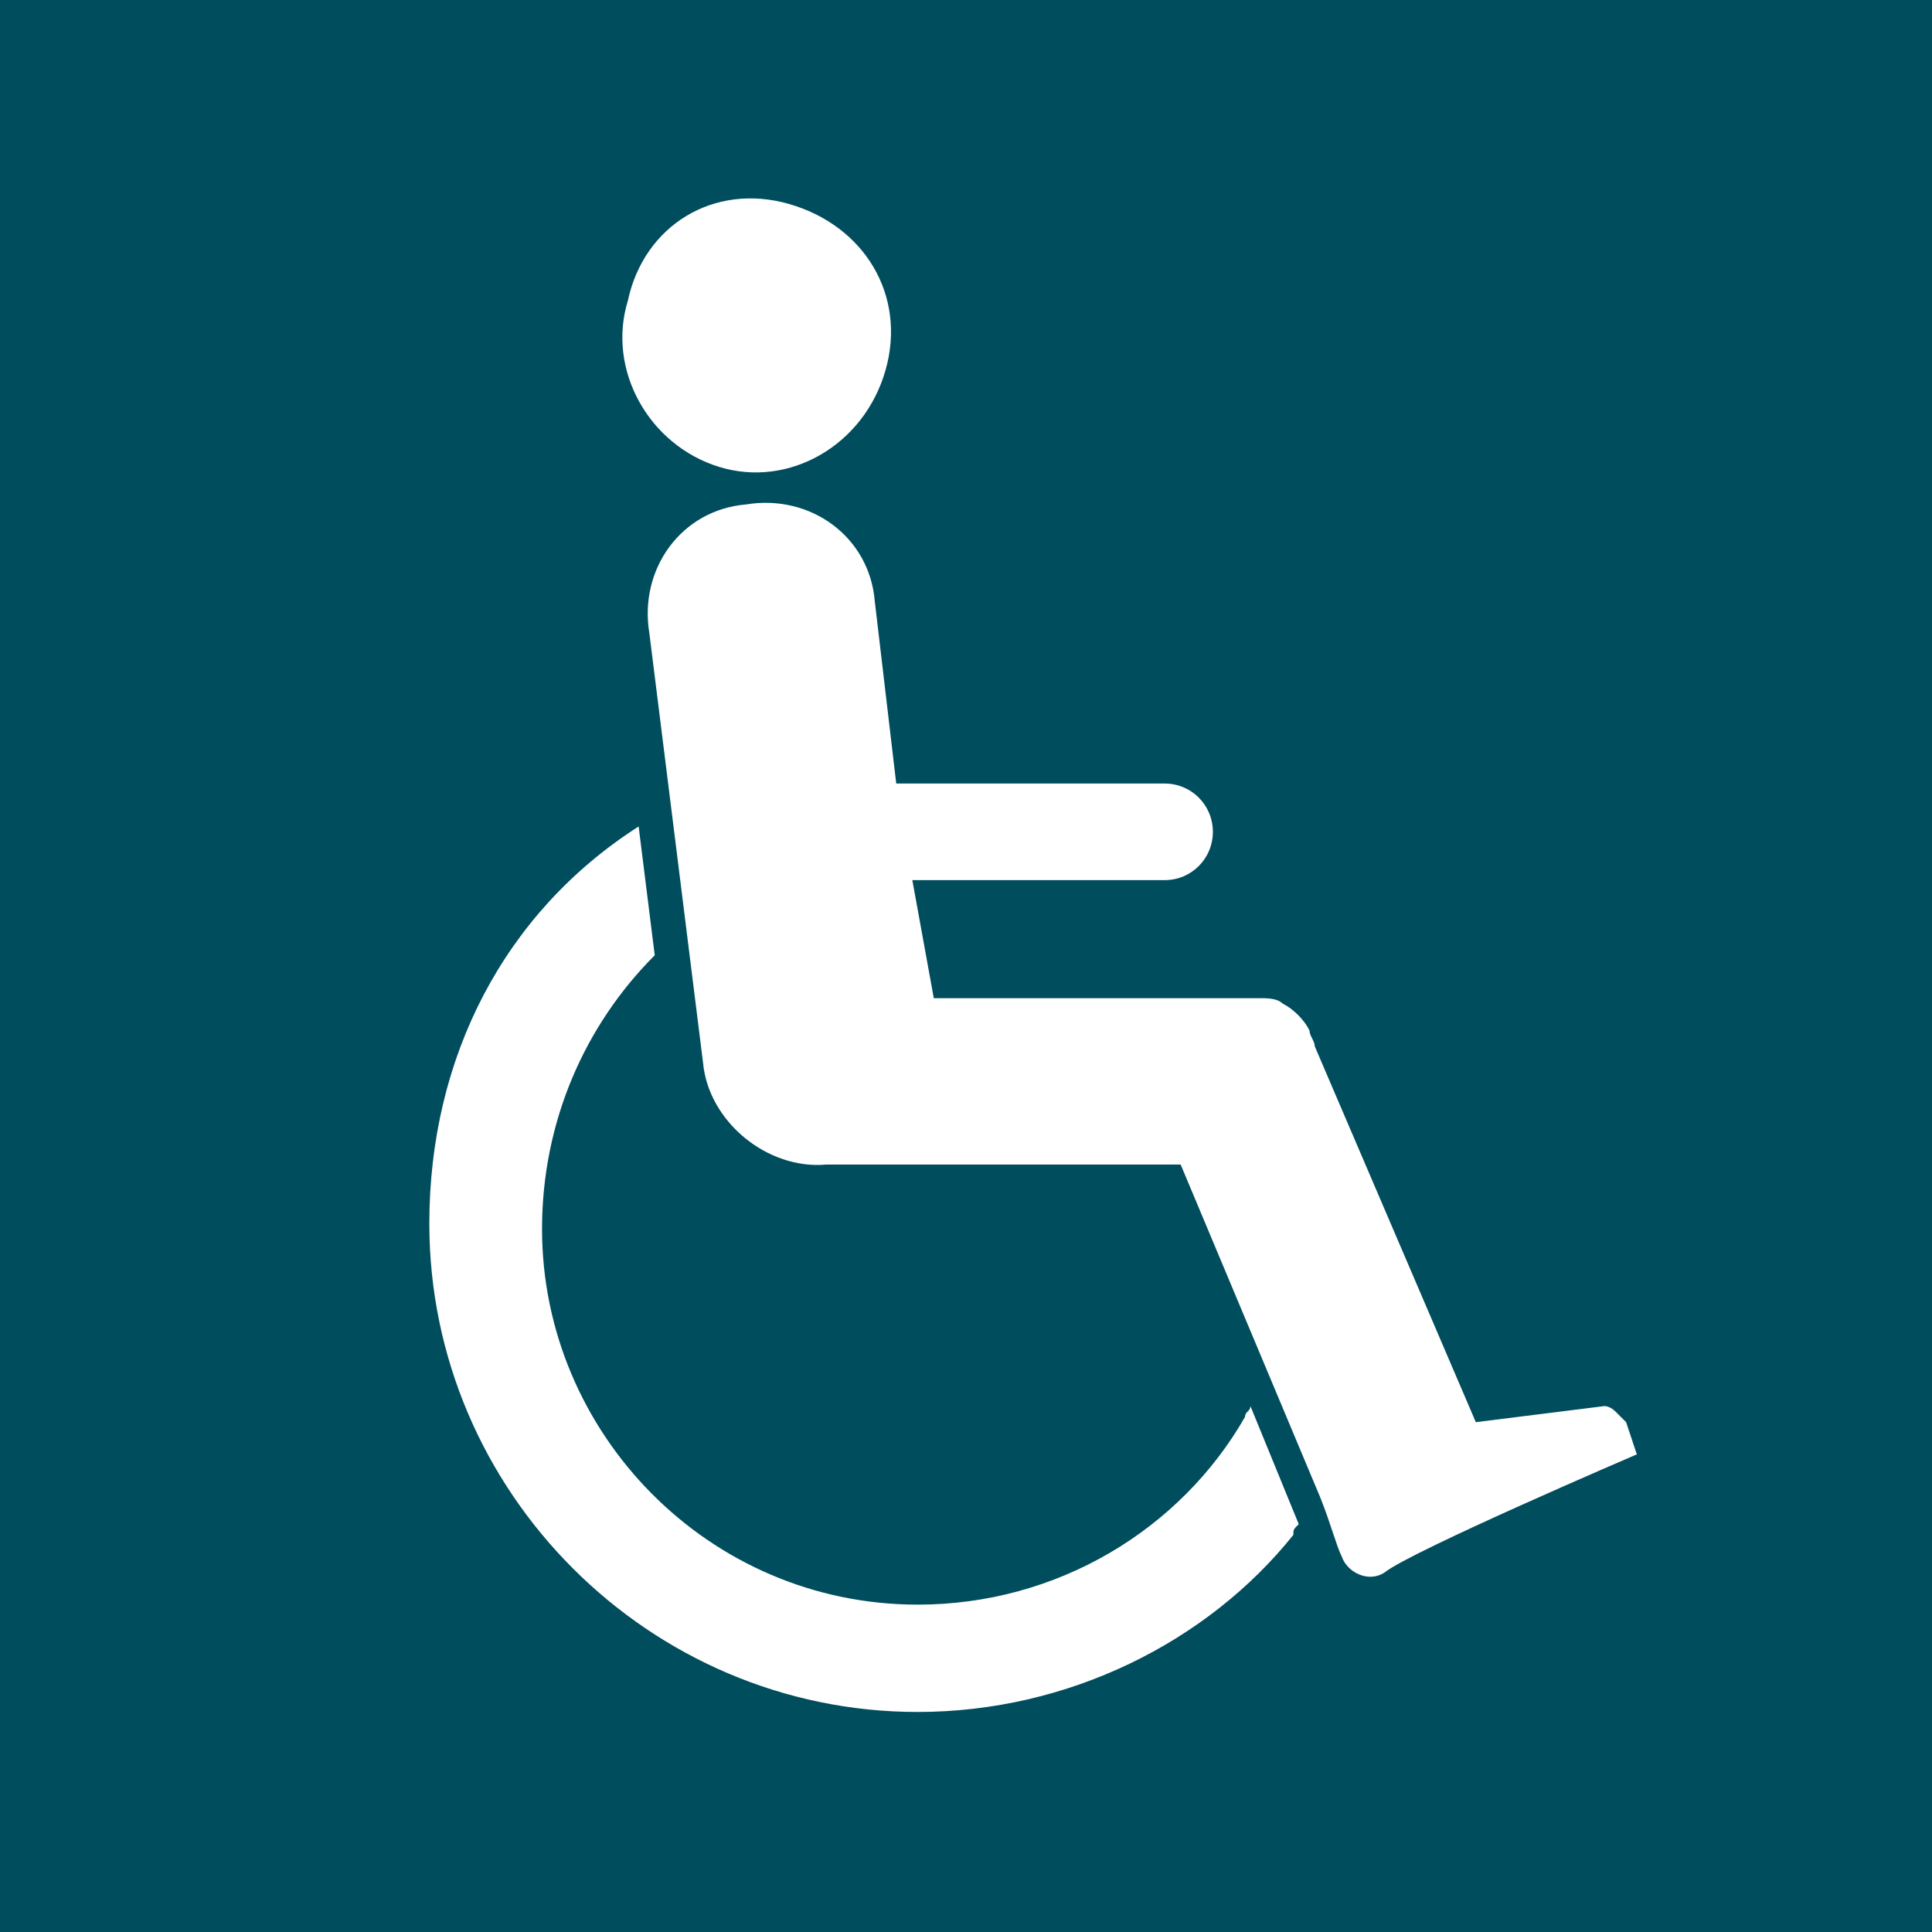
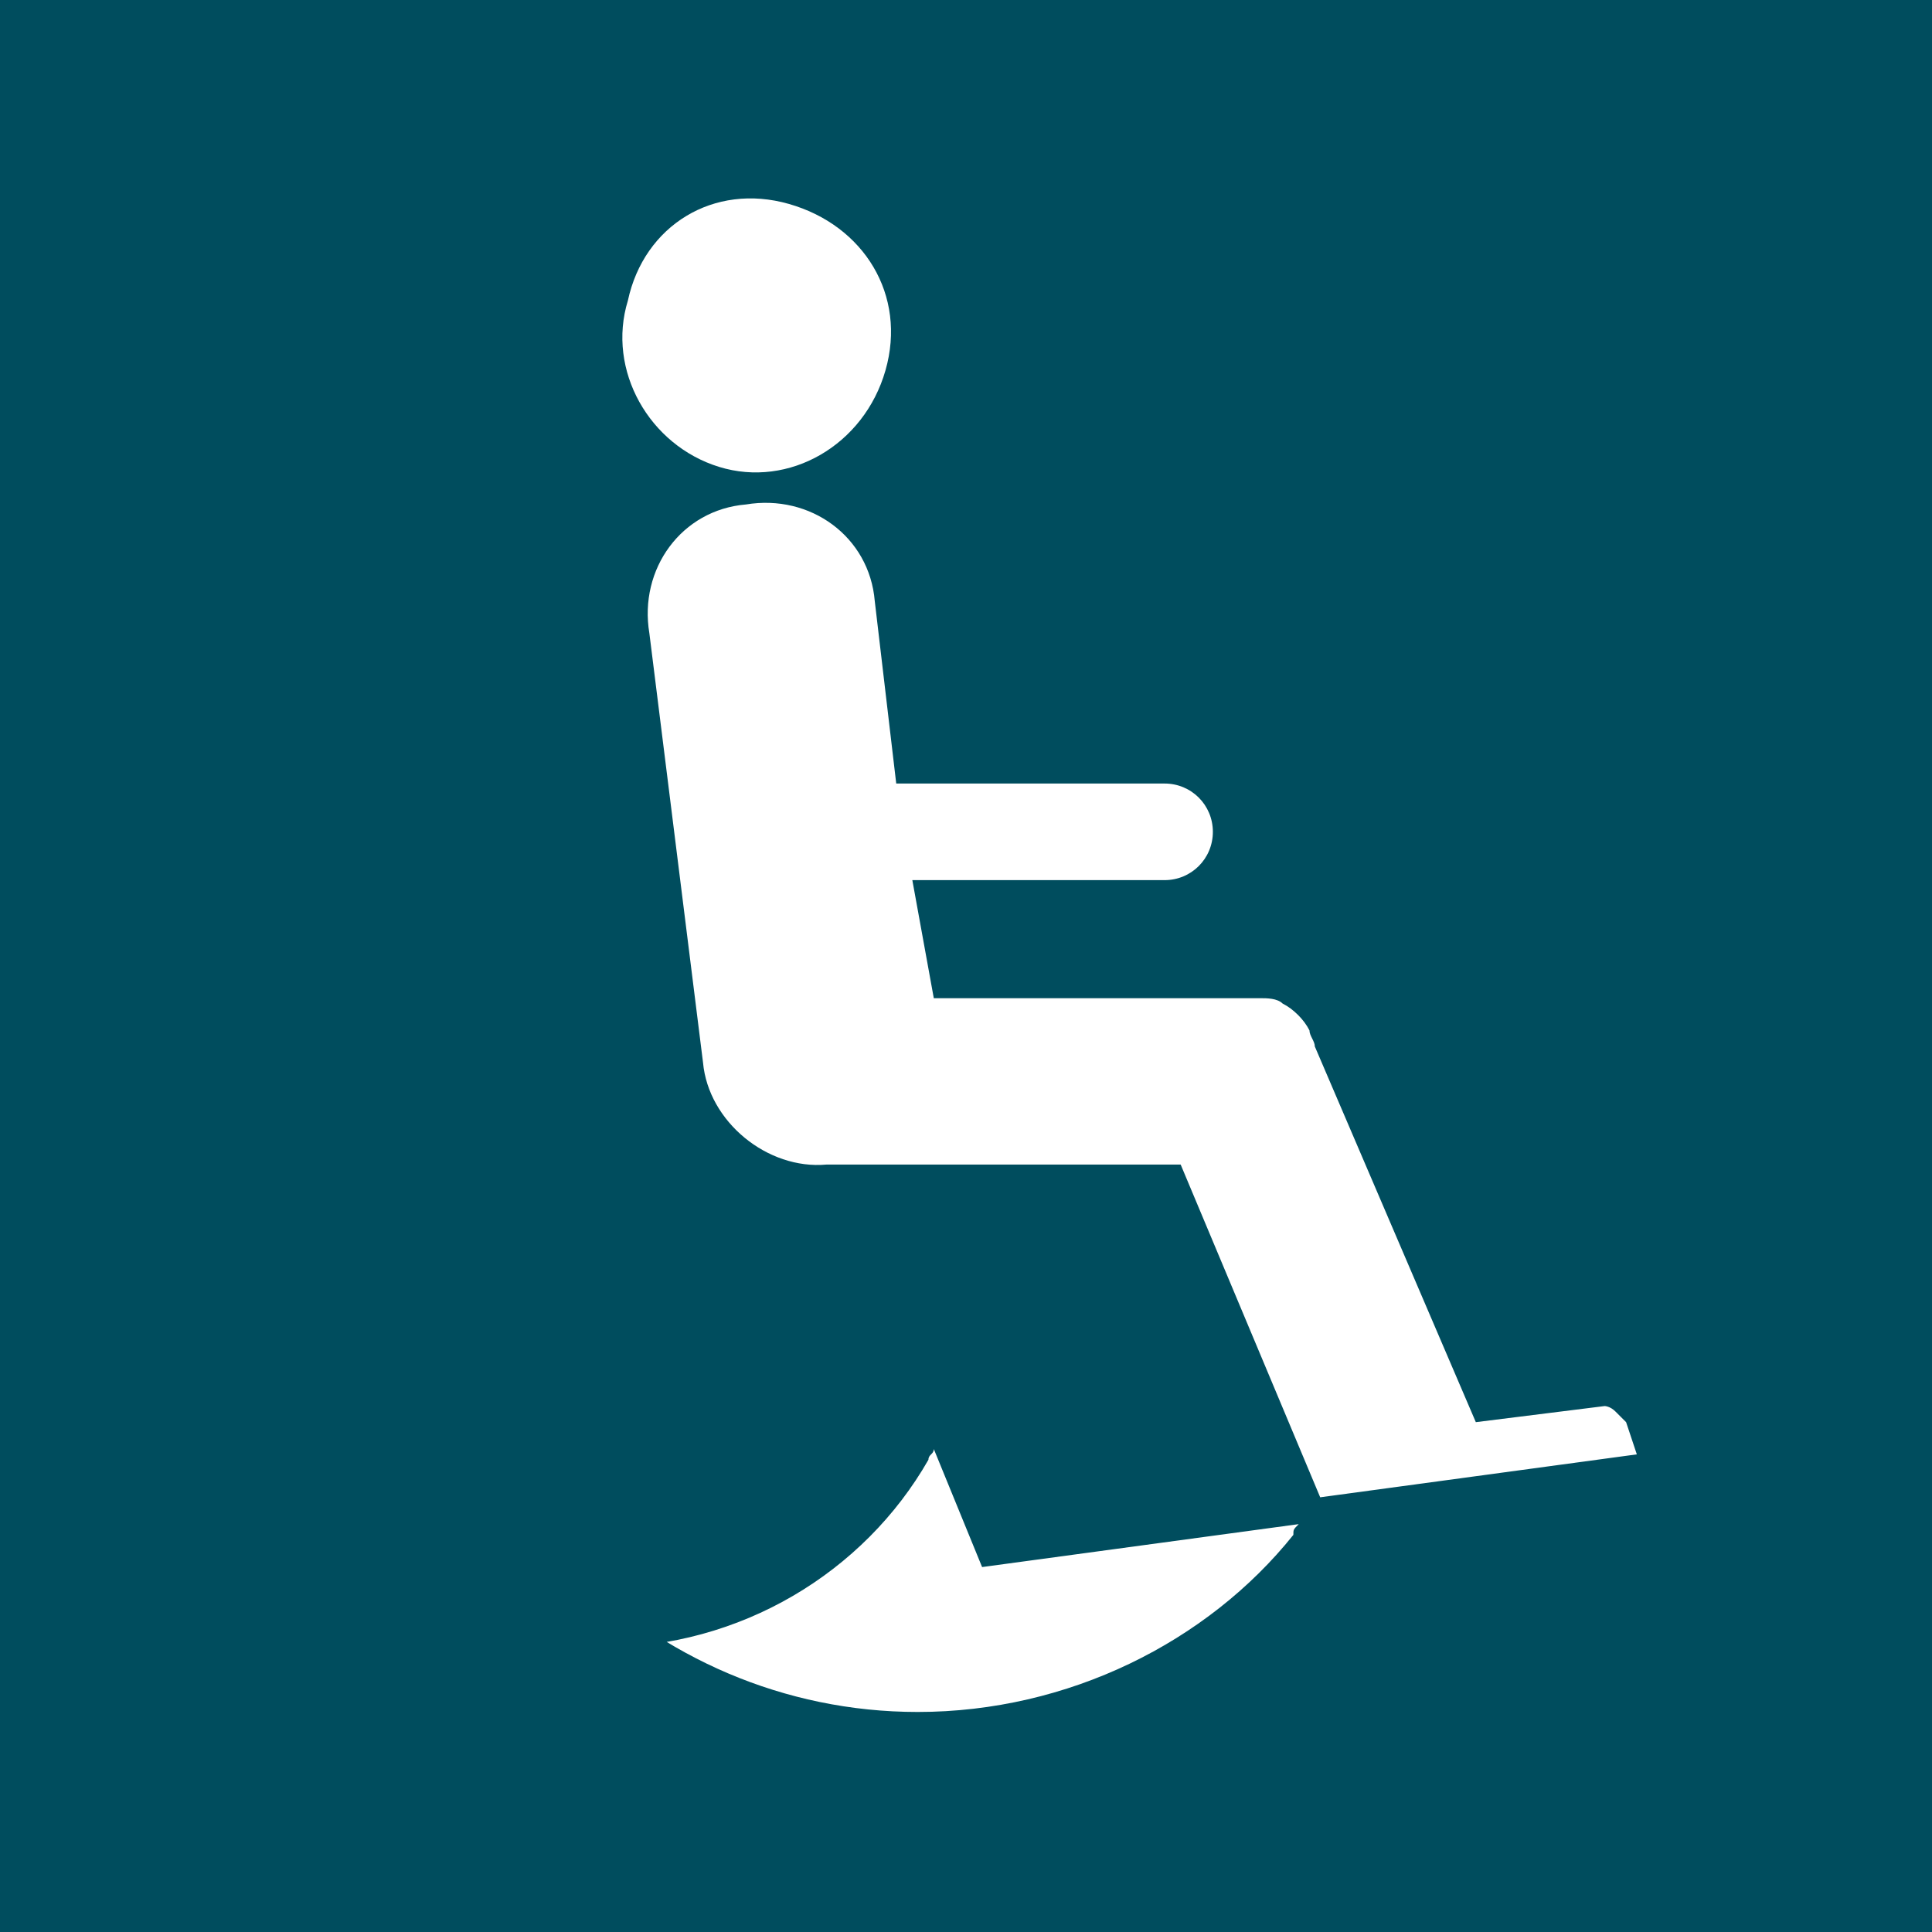
<svg xmlns="http://www.w3.org/2000/svg" id="Layer_1" width="36" height="36">
  <style>.st0{fill:#004d5e}</style>
-   <path class="st0" d="M30.5 27.1l-.2-.6-.2-.2c-.1-.1-.2-.1-.2-.1l-2.4.3-3-7c0-.1-.1-.2-.1-.3-.1-.2-.3-.4-.5-.5-.1-.1-.3-.1-.4-.1h-6.1l-.4-2.2h4.7c.5 0 .9-.4.9-.9s-.4-.9-.9-.9h-5l-.4-3.4c-.1-1.2-1.2-2-2.4-1.8-1.2.1-2 1.2-1.8 2.4l1 8c.1 1.1 1.2 2 2.3 1.9H22l2.6 6.2c.2.5.3.9.4 1.1.1.3.5.5.8.3.5-.4 4.7-2.2 4.7-2.2m-6.3 1.3l-.9-2.2c0 .1-.1.1-.1.2-1.2 2.1-3.5 3.5-6.1 3.5-3.9 0-7-3.2-7-7 0-2 .8-3.8 2.1-5.1l-.3-2.4C9.4 17 8 19.7 8 22.8c0 5 4.1 9.1 9.1 9.1 2.8 0 5.4-1.3 7-3.3 0-.1 0-.1.1-.2M13.4 8.7c1.3.4 2.7-.4 3.1-1.8.4-1.4-.4-2.7-1.8-3.1s-2.7.4-3 1.8c-.4 1.3.4 2.7 1.7 3.1M36 36H0V0h36v36z" />
+   <path class="st0" d="M30.5 27.1l-.2-.6-.2-.2c-.1-.1-.2-.1-.2-.1l-2.4.3-3-7c0-.1-.1-.2-.1-.3-.1-.2-.3-.4-.5-.5-.1-.1-.3-.1-.4-.1h-6.1l-.4-2.2h4.7c.5 0 .9-.4.9-.9s-.4-.9-.9-.9h-5l-.4-3.4c-.1-1.2-1.2-2-2.4-1.8-1.2.1-2 1.2-1.8 2.4l1 8c.1 1.1 1.2 2 2.3 1.9H22l2.6 6.2m-6.3 1.3l-.9-2.2c0 .1-.1.1-.1.2-1.2 2.1-3.5 3.5-6.1 3.5-3.9 0-7-3.2-7-7 0-2 .8-3.8 2.1-5.1l-.3-2.4C9.4 17 8 19.7 8 22.8c0 5 4.1 9.1 9.1 9.1 2.8 0 5.4-1.3 7-3.3 0-.1 0-.1.1-.2M13.4 8.7c1.3.4 2.7-.4 3.1-1.8.4-1.4-.4-2.7-1.8-3.1s-2.7.4-3 1.8c-.4 1.3.4 2.7 1.7 3.1M36 36H0V0h36v36z" />
</svg>